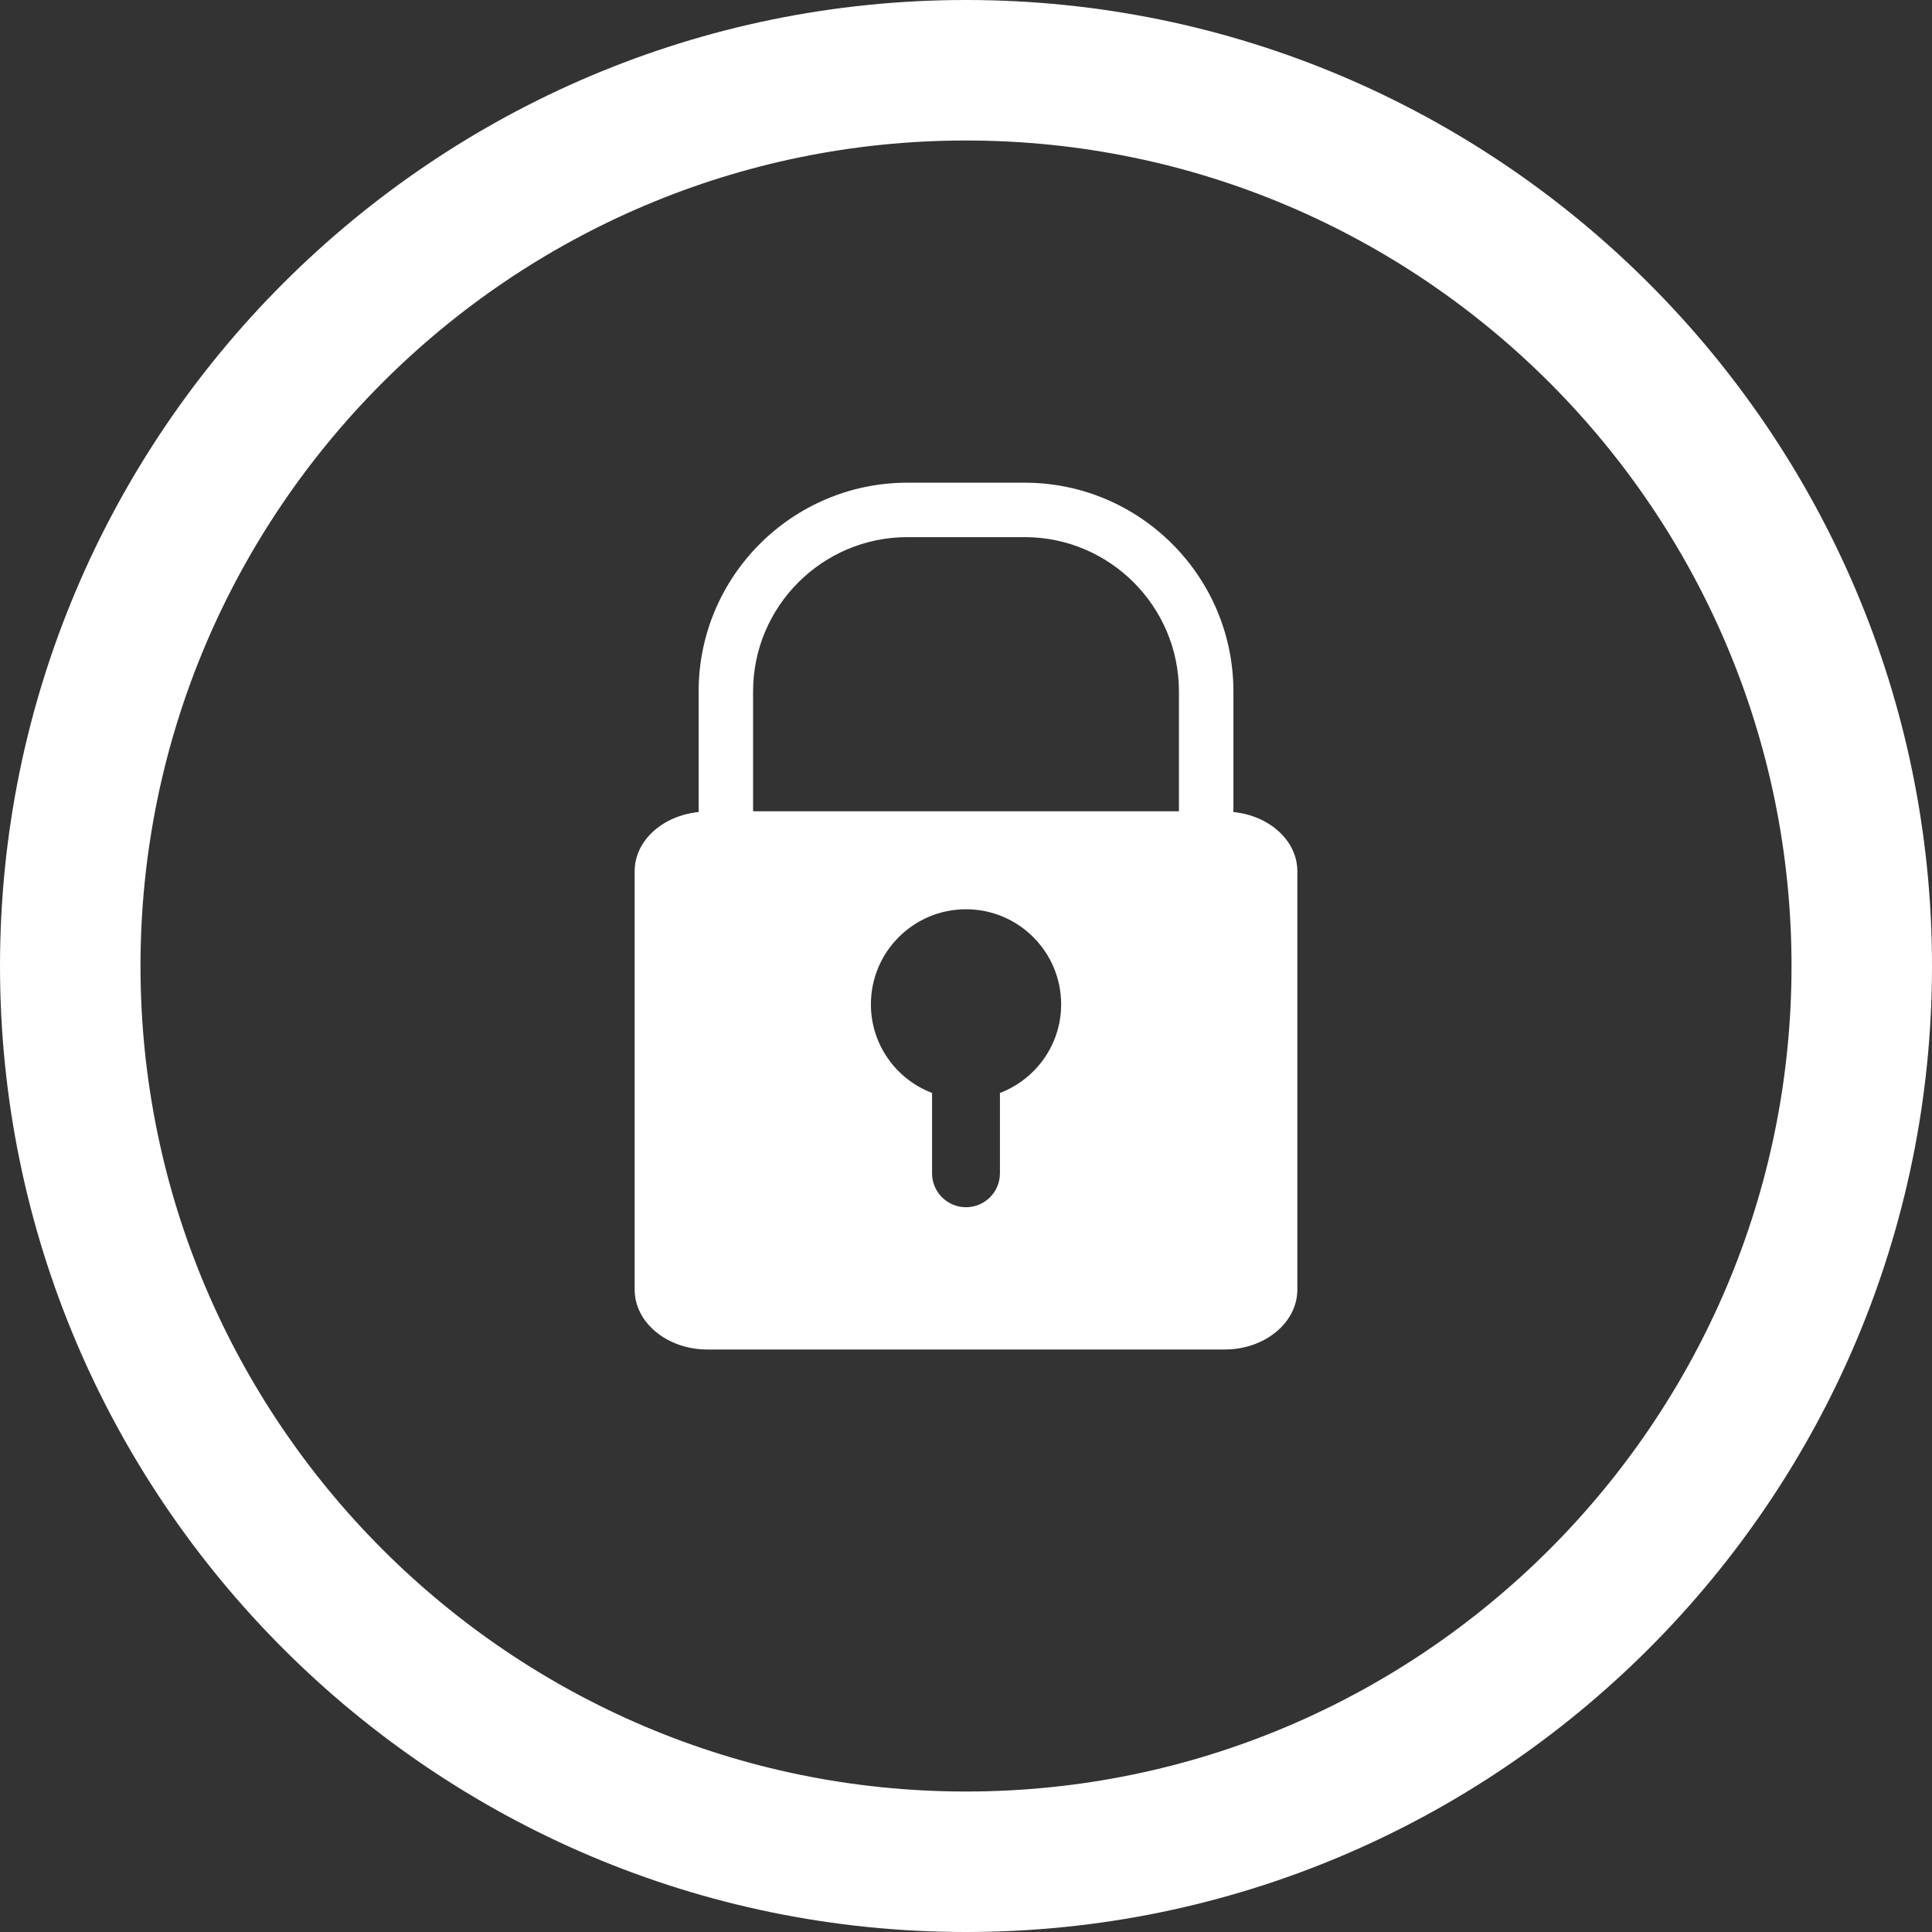
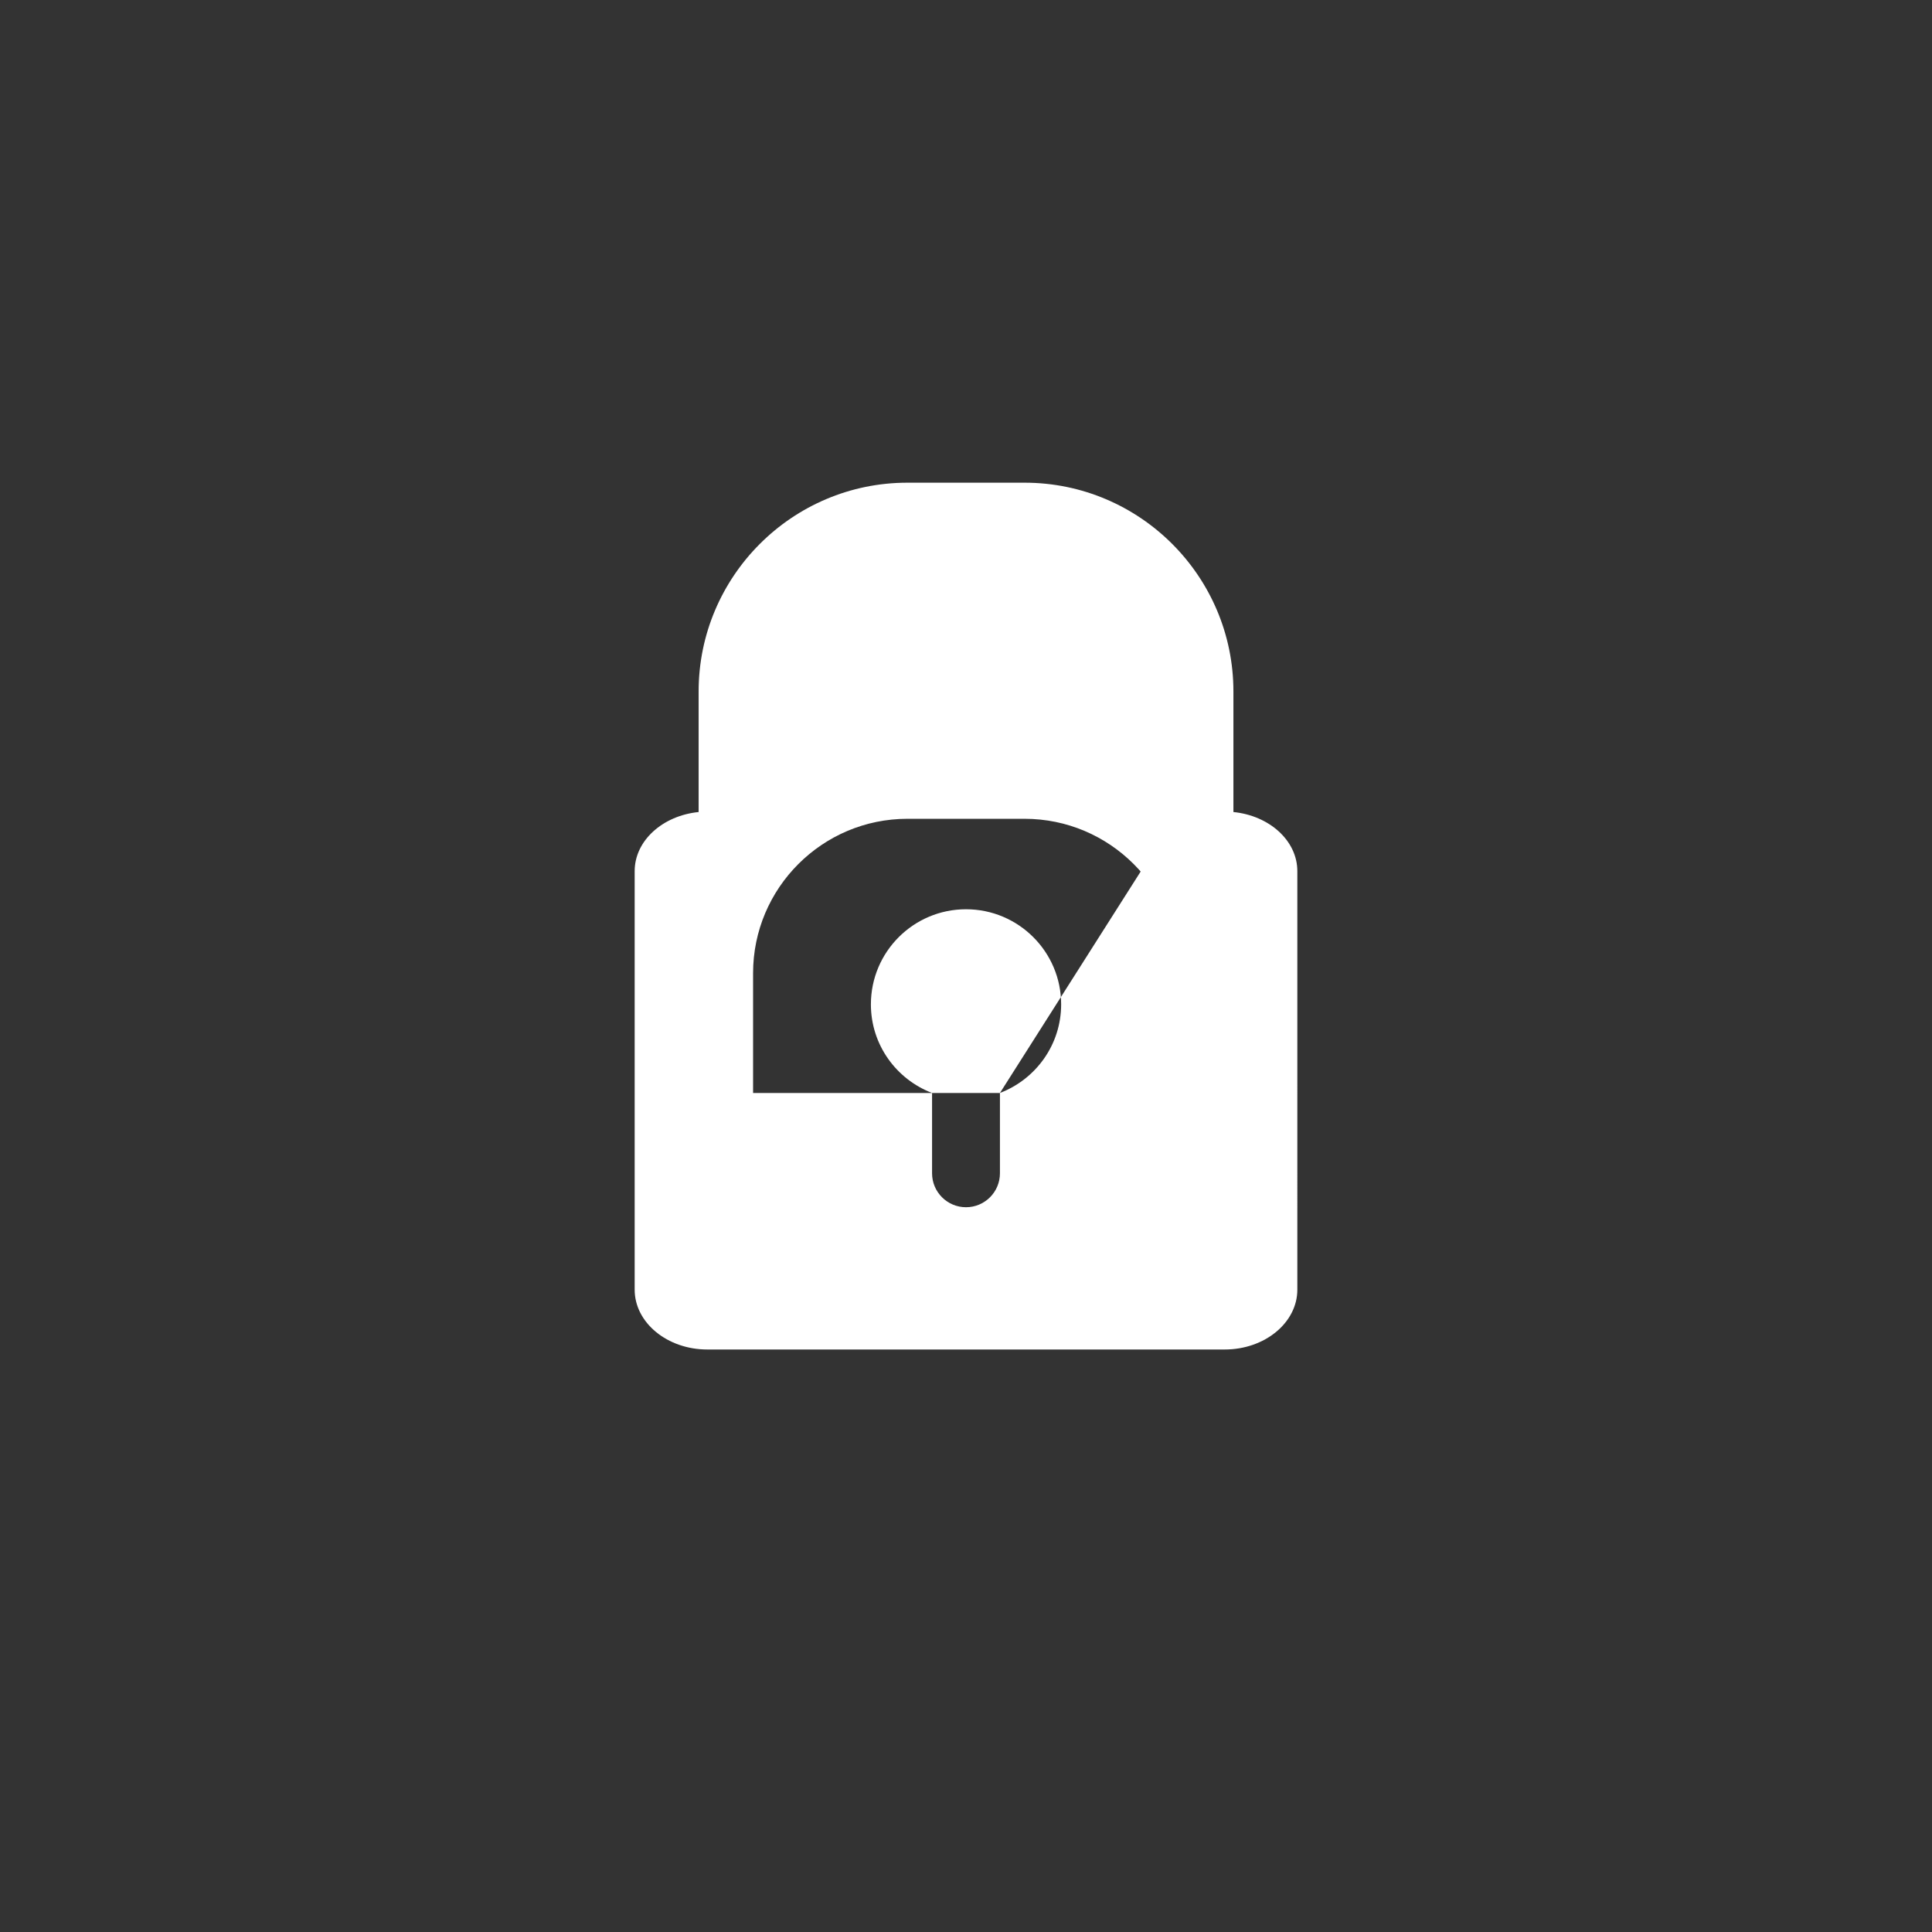
<svg xmlns="http://www.w3.org/2000/svg" version="1.1" id="BIG_DATA_ICONS" x="0px" y="0px" width="150px" height="150px" viewBox="0 0 150 150" enable-background="new 0 0 150 150" xml:space="preserve">
  <rect x="0" y="0" width="150" height="150" fill="#333333" stroke="none" />
  <g>
-     <path fill="#FFFFFF" d="M74.999,0C33.645,0,0,33.644,0,75s33.645,75,74.999,75C116.354,150,150,116.355,150,75   C150,33.644,116.354,0,74.999,0z M74.999,139.093c-35.34,0-64.091-28.752-64.091-64.093s28.751-64.092,64.091-64.092   c35.342,0,64.094,28.752,64.094,64.092C139.093,110.341,110.341,139.093,74.999,139.093z" />
-     <path fill="#FFFFFF" d="M95.762,63.046v-9.361c0-8.938-7.272-16.209-16.213-16.209H70.45c-8.938,0-16.209,7.271-16.209,16.209   v9.361c-2.789,0.279-4.966,2.219-4.966,4.591v32.491c0,2.563,2.531,4.647,5.64,4.647h40.171c3.112,0,5.639-2.084,5.639-4.647   V67.636C100.724,65.265,98.552,63.325,95.762,63.046z M77.635,84.858v6.234c0,1.456-1.179,2.637-2.634,2.637   s-2.636-1.181-2.636-2.637v-6.234c-2.772-1.064-4.749-3.732-4.749-6.88c0-4.076,3.306-7.383,7.385-7.383   c4.077,0,7.386,3.306,7.386,7.383C82.386,81.126,80.41,83.794,77.635,84.858z M91.533,62.989H58.469v-9.305   c0-6.606,5.375-11.982,11.982-11.982h9.099c6.607,0,11.983,5.376,11.983,11.982C91.533,53.684,91.533,62.989,91.533,62.989z" />
+     <path fill="#FFFFFF" d="M95.762,63.046v-9.361c0-8.938-7.272-16.209-16.213-16.209H70.45c-8.938,0-16.209,7.271-16.209,16.209   v9.361c-2.789,0.279-4.966,2.219-4.966,4.591v32.491c0,2.563,2.531,4.647,5.64,4.647h40.171c3.112,0,5.639-2.084,5.639-4.647   V67.636C100.724,65.265,98.552,63.325,95.762,63.046z M77.635,84.858v6.234c0,1.456-1.179,2.637-2.634,2.637   s-2.636-1.181-2.636-2.637v-6.234c-2.772-1.064-4.749-3.732-4.749-6.88c0-4.076,3.306-7.383,7.385-7.383   c4.077,0,7.386,3.306,7.386,7.383C82.386,81.126,80.41,83.794,77.635,84.858z H58.469v-9.305   c0-6.606,5.375-11.982,11.982-11.982h9.099c6.607,0,11.983,5.376,11.983,11.982C91.533,53.684,91.533,62.989,91.533,62.989z" />
  </g>
</svg>